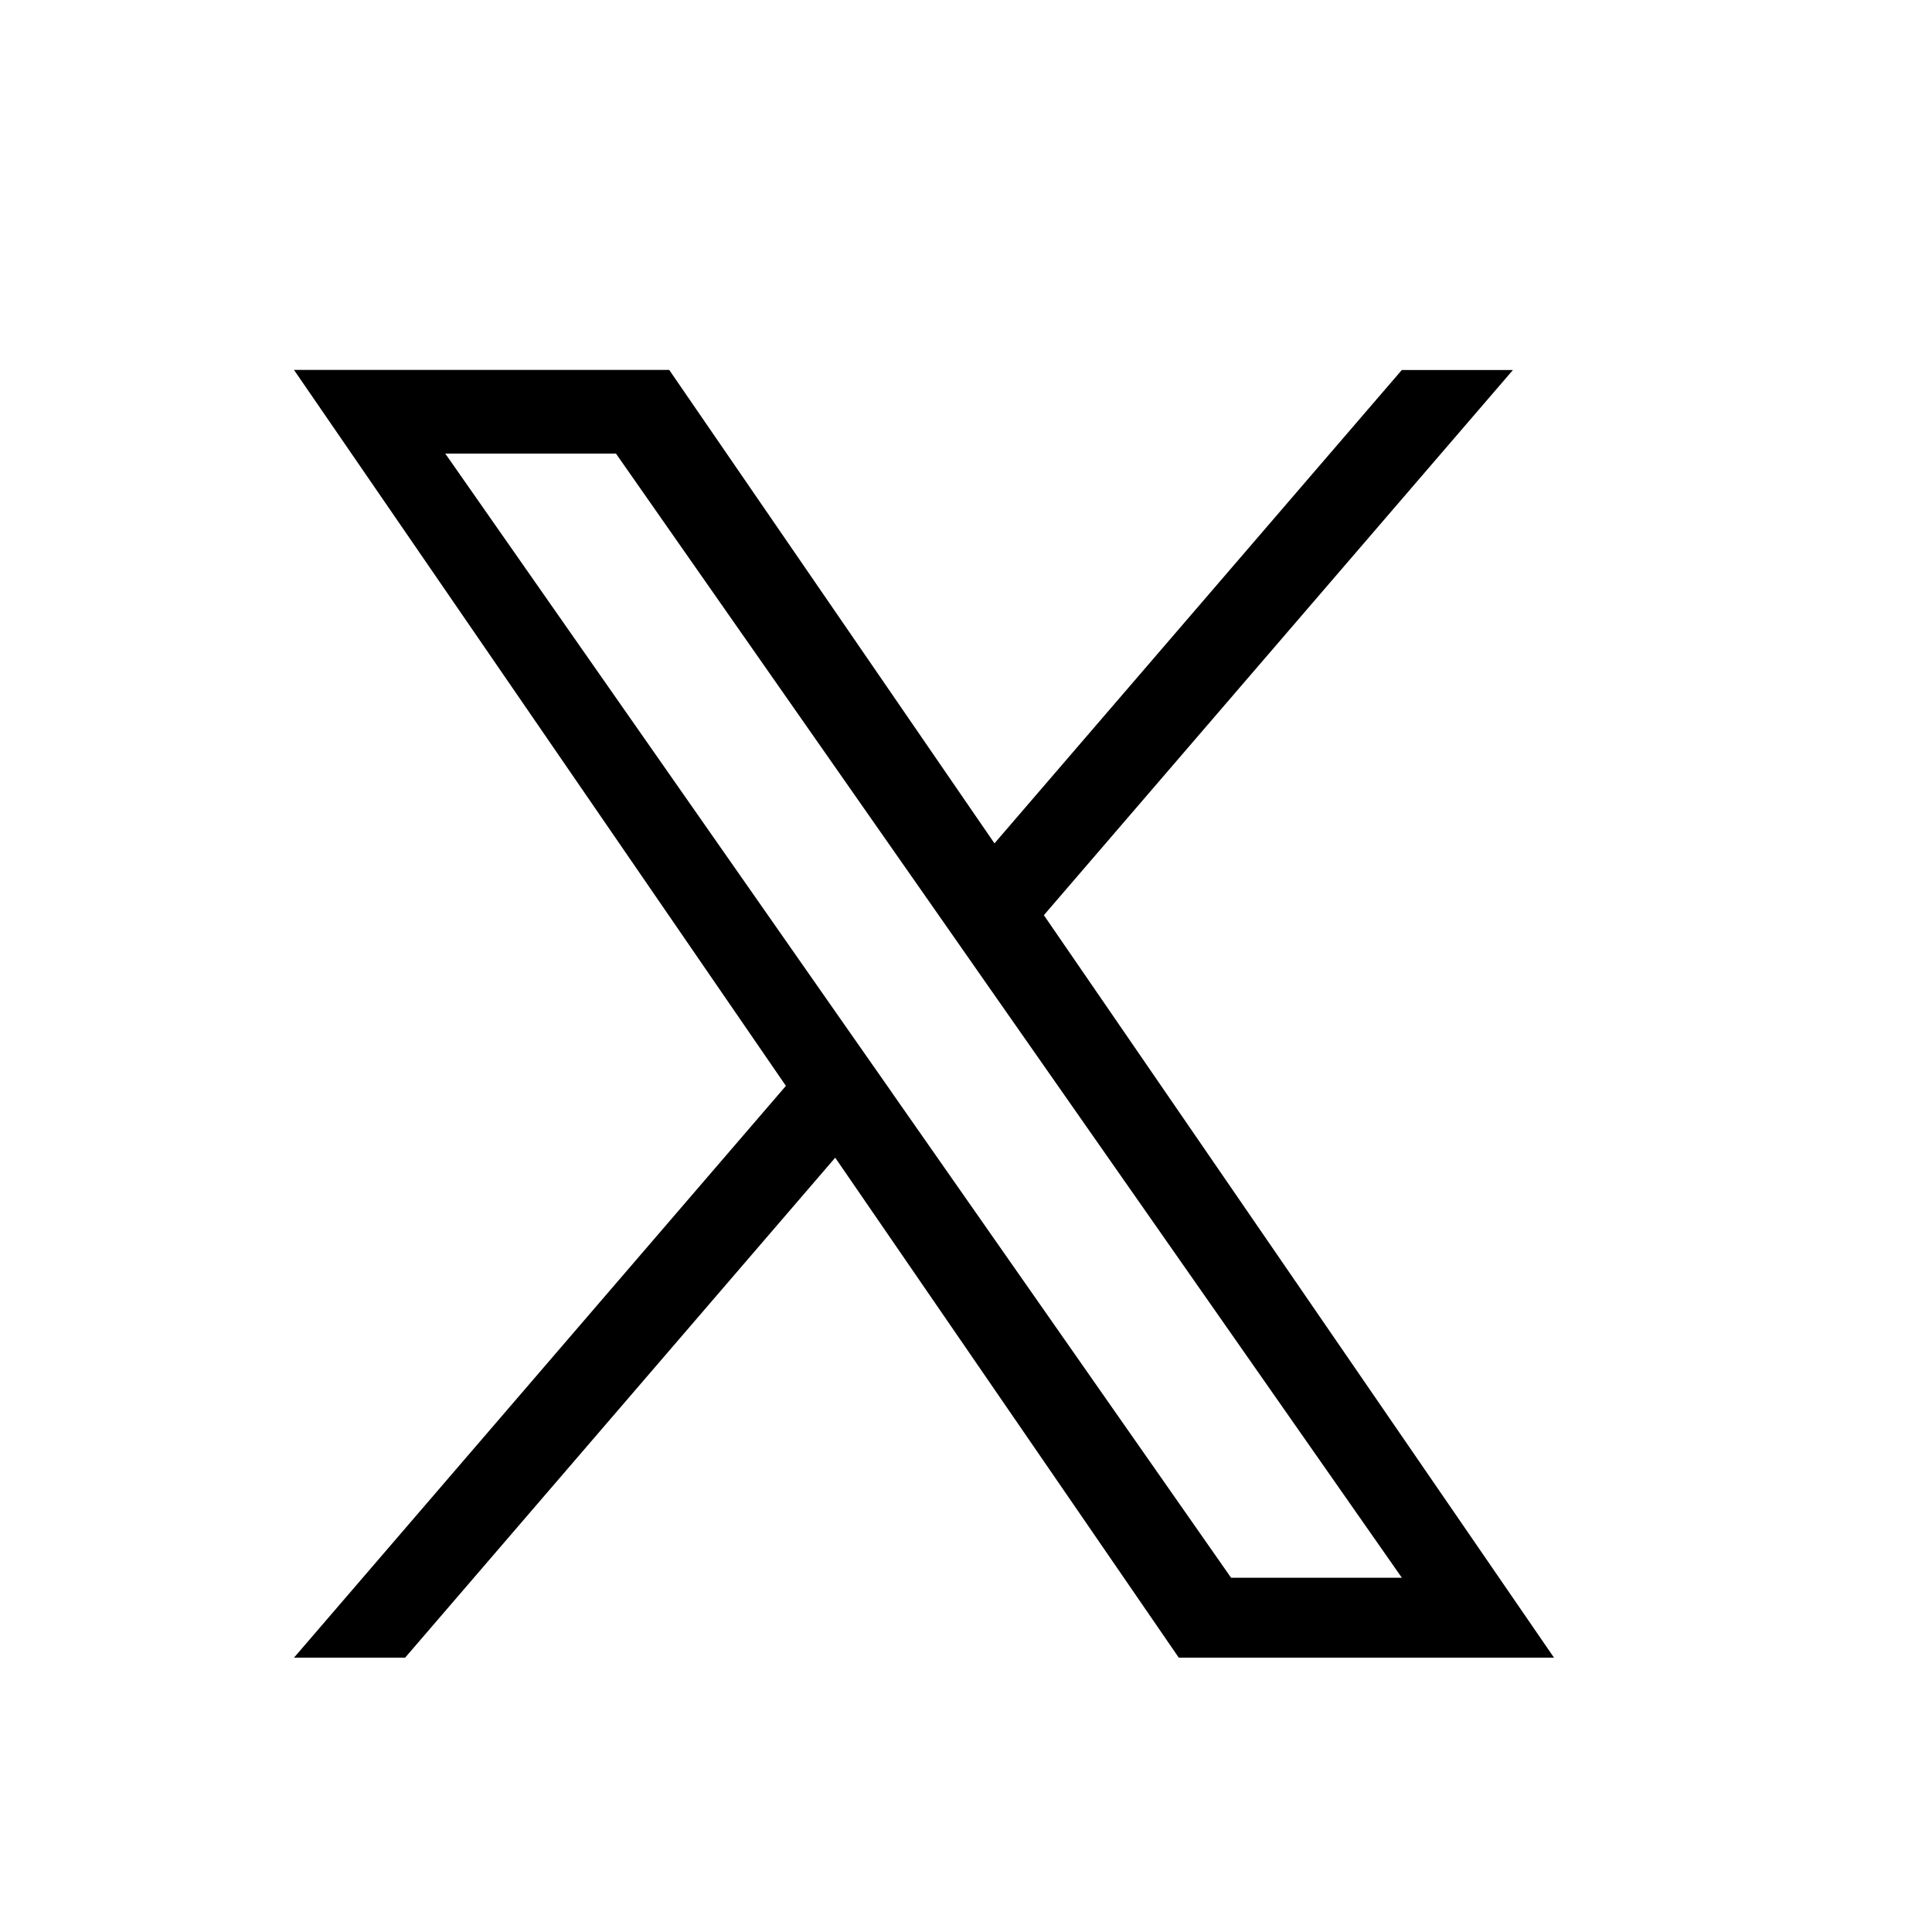
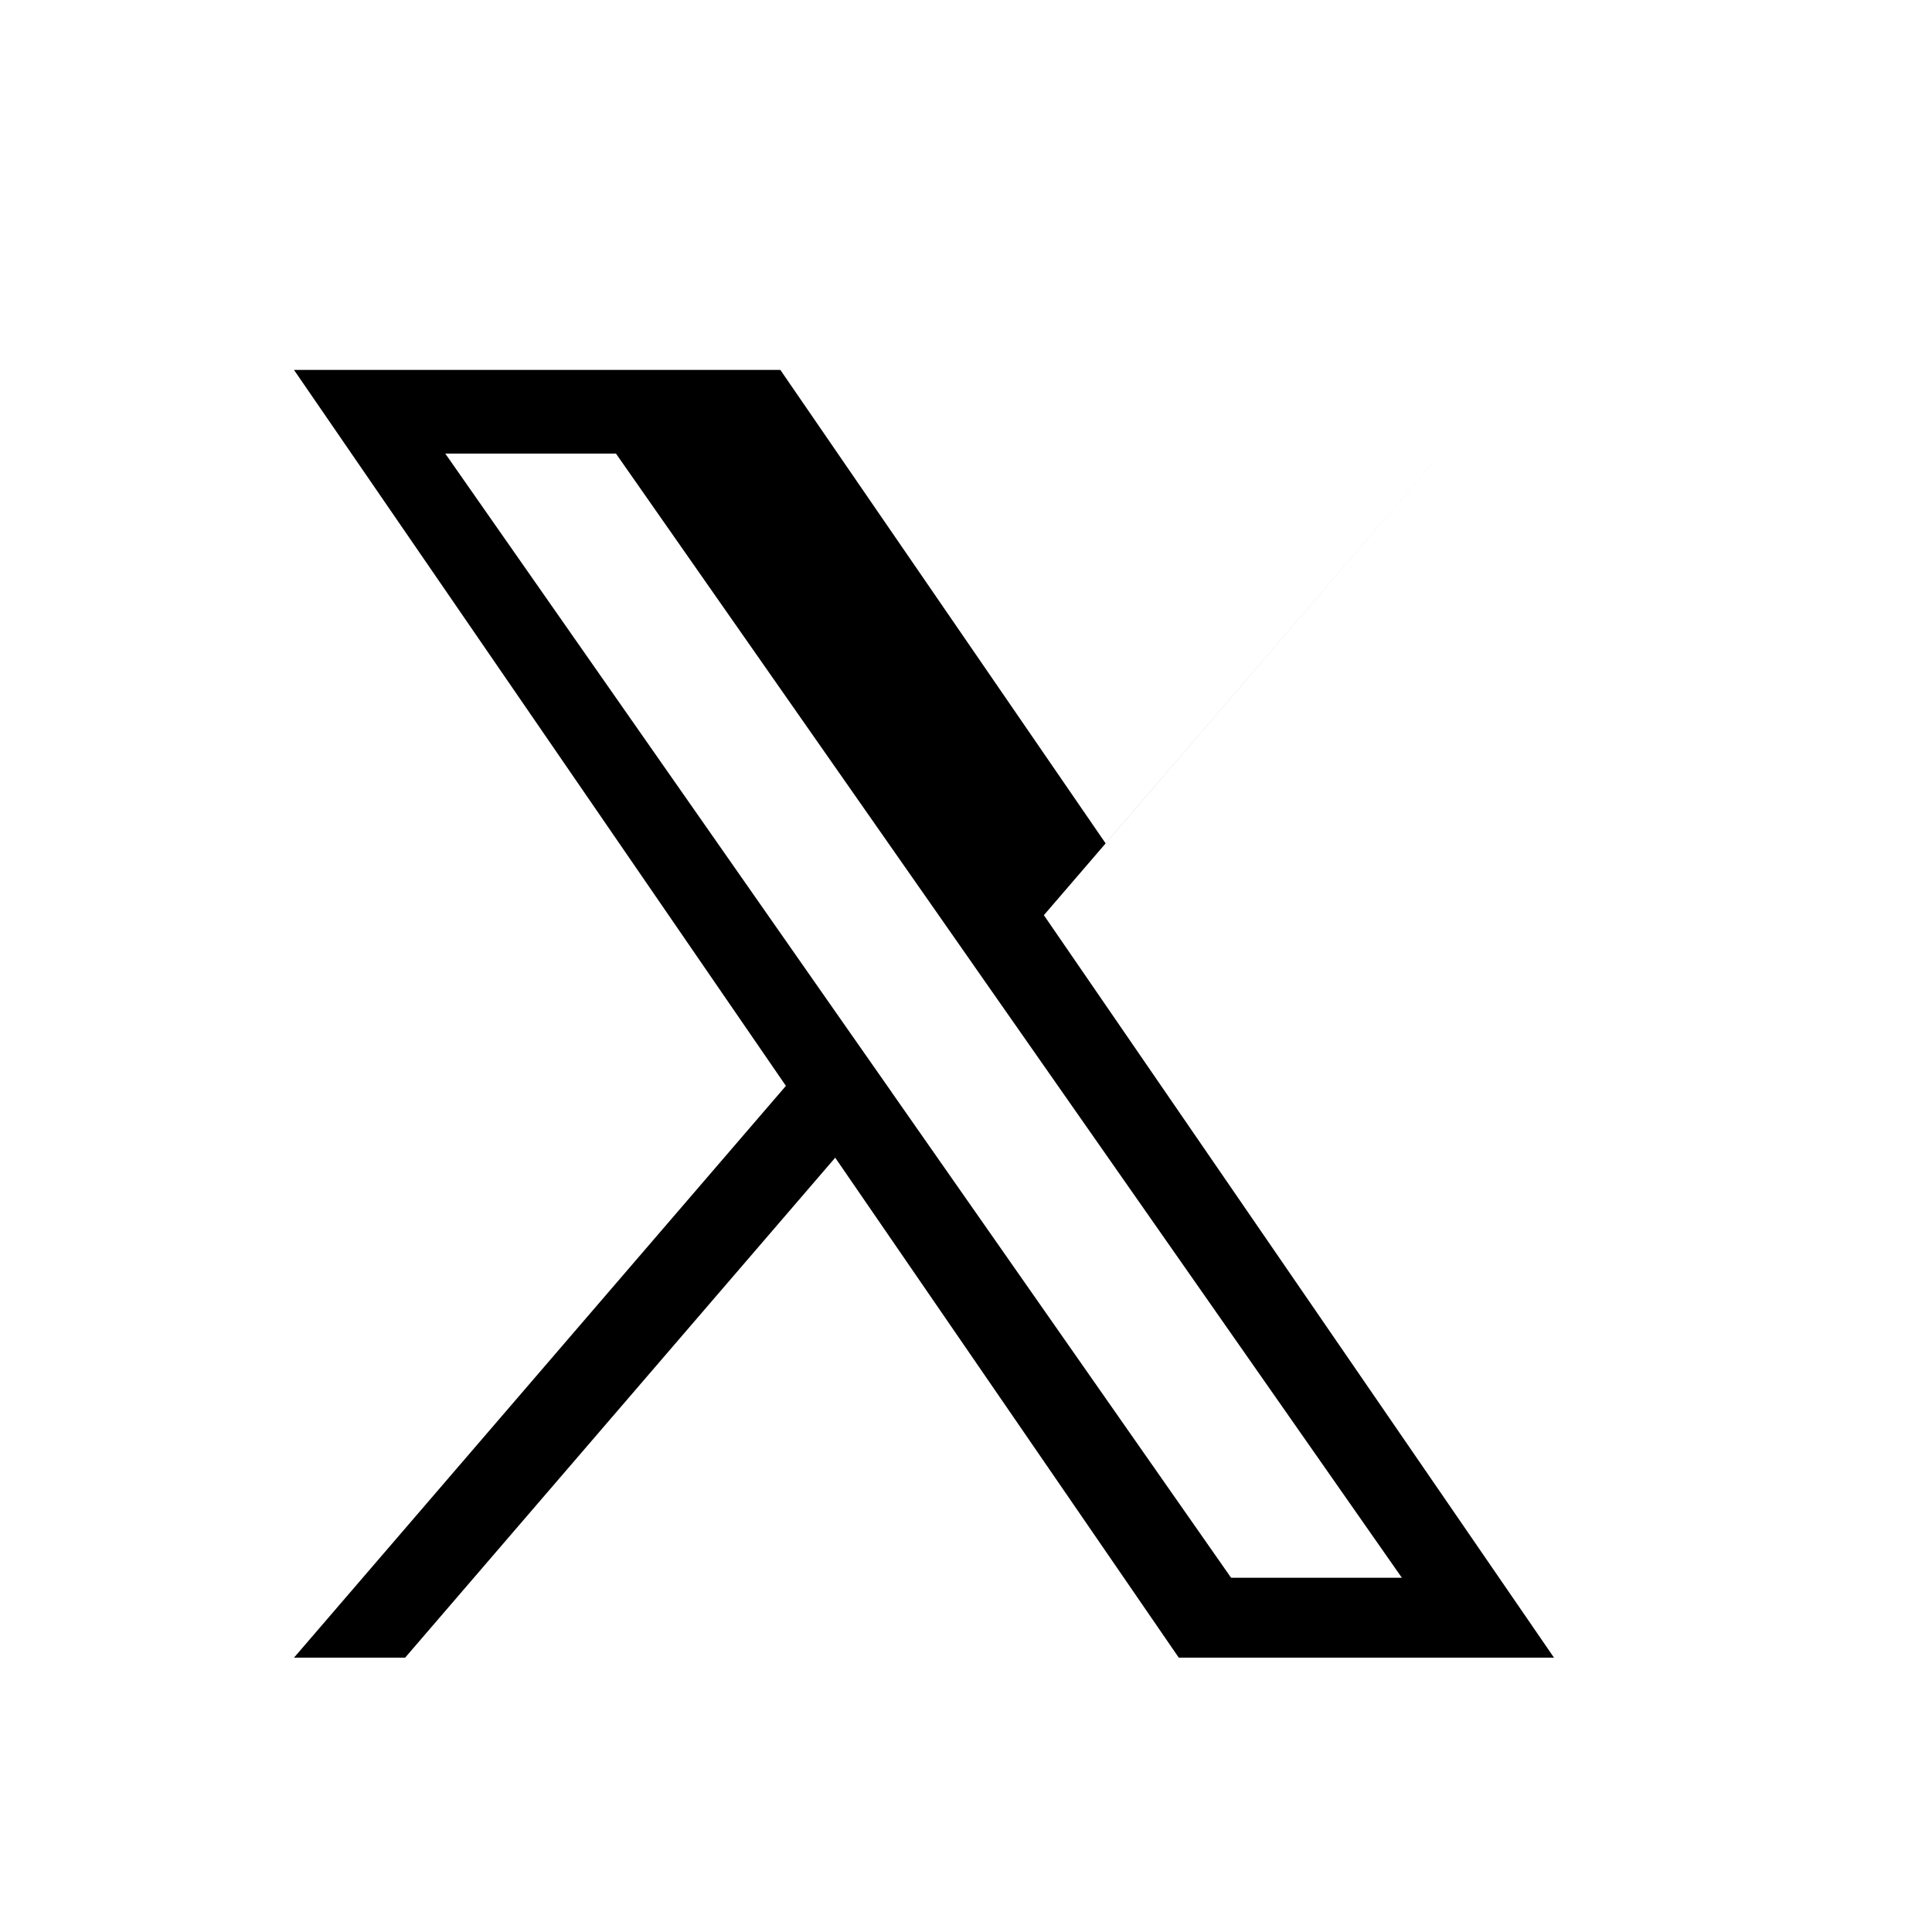
<svg xmlns="http://www.w3.org/2000/svg" width="23" height="23" viewBox="0 0 23 23" fill="none">
-   <path d="M12.427 10.895l5.584-6.49h-1.323l-4.849 5.635-3.872-5.636H3.5l5.856 8.523L3.5 19.734h1.323l5.12-5.952 4.09 5.952H18.5l-6.073-8.839zm-1.812 2.107l-.594-.849L5.301 5.4h2.032l3.81 5.45.593.849 4.953 7.084h-2.033l-4.041-5.78z" fill="#000" />
+   <path d="M12.427 10.895l5.584-6.49l-4.849 5.635-3.872-5.636H3.5l5.856 8.523L3.5 19.734h1.323l5.12-5.952 4.09 5.952H18.5l-6.073-8.839zm-1.812 2.107l-.594-.849L5.301 5.4h2.032l3.81 5.45.593.849 4.953 7.084h-2.033l-4.041-5.78z" fill="#000" />
</svg>